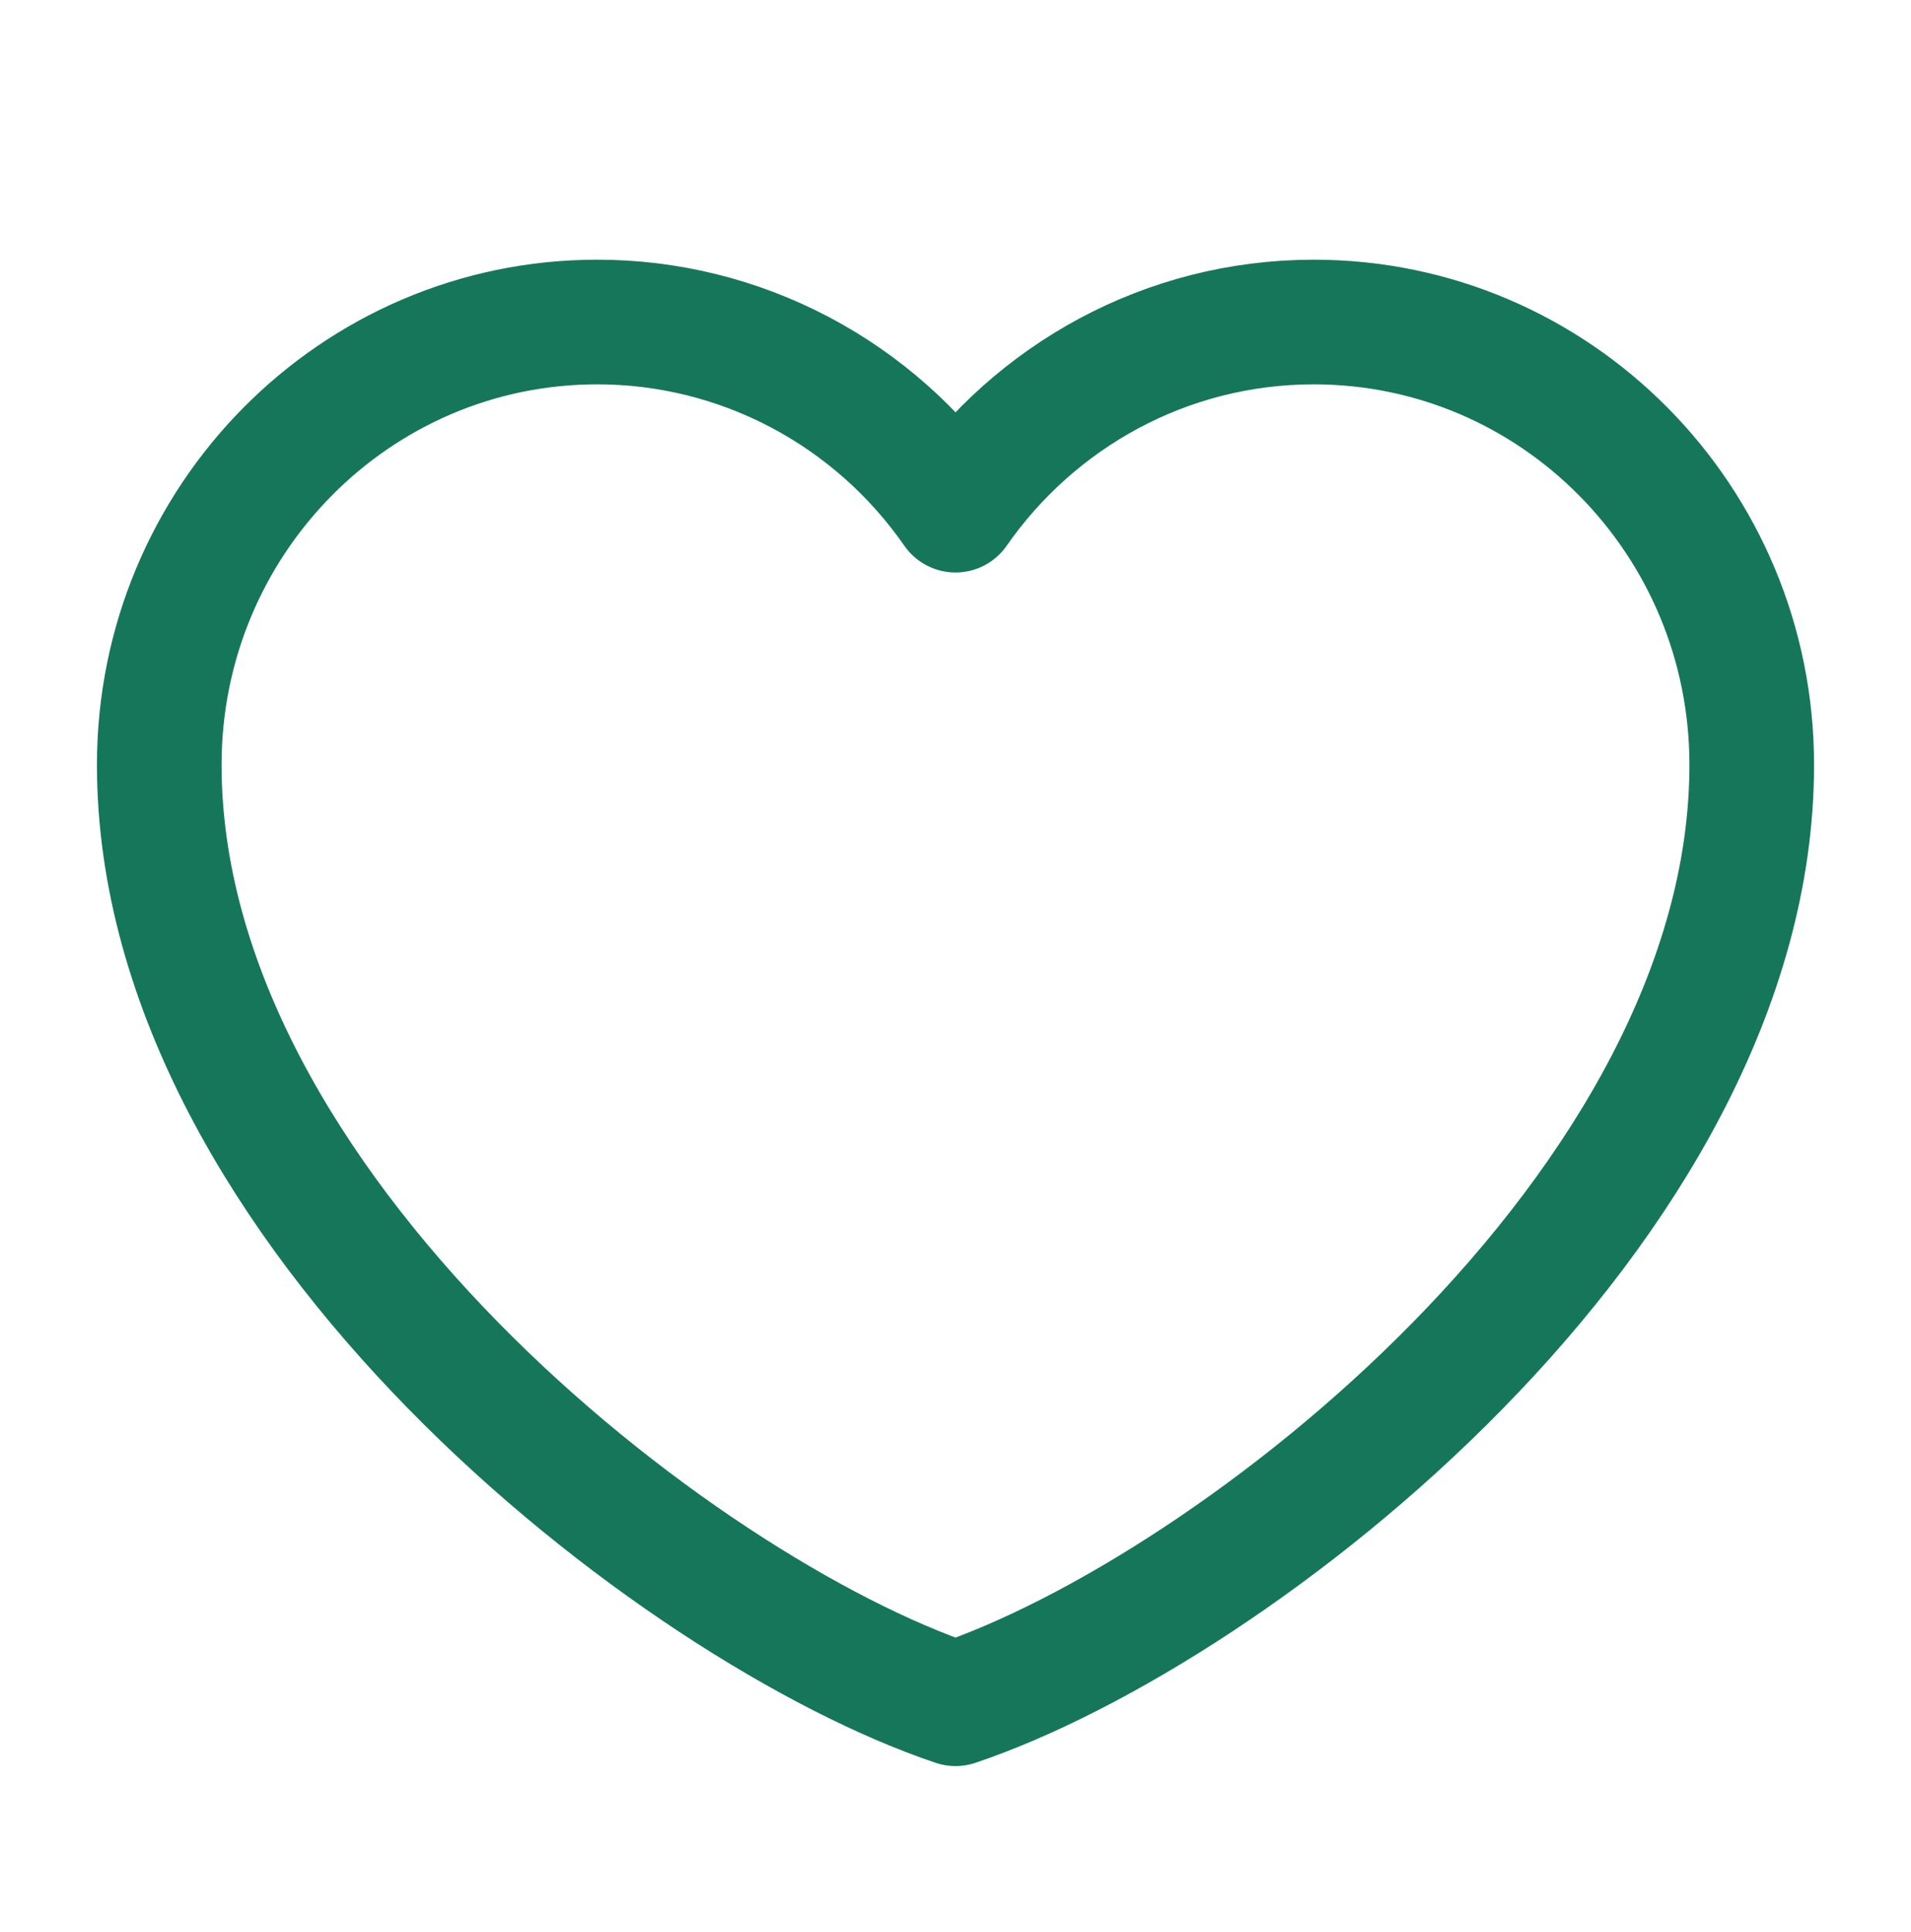
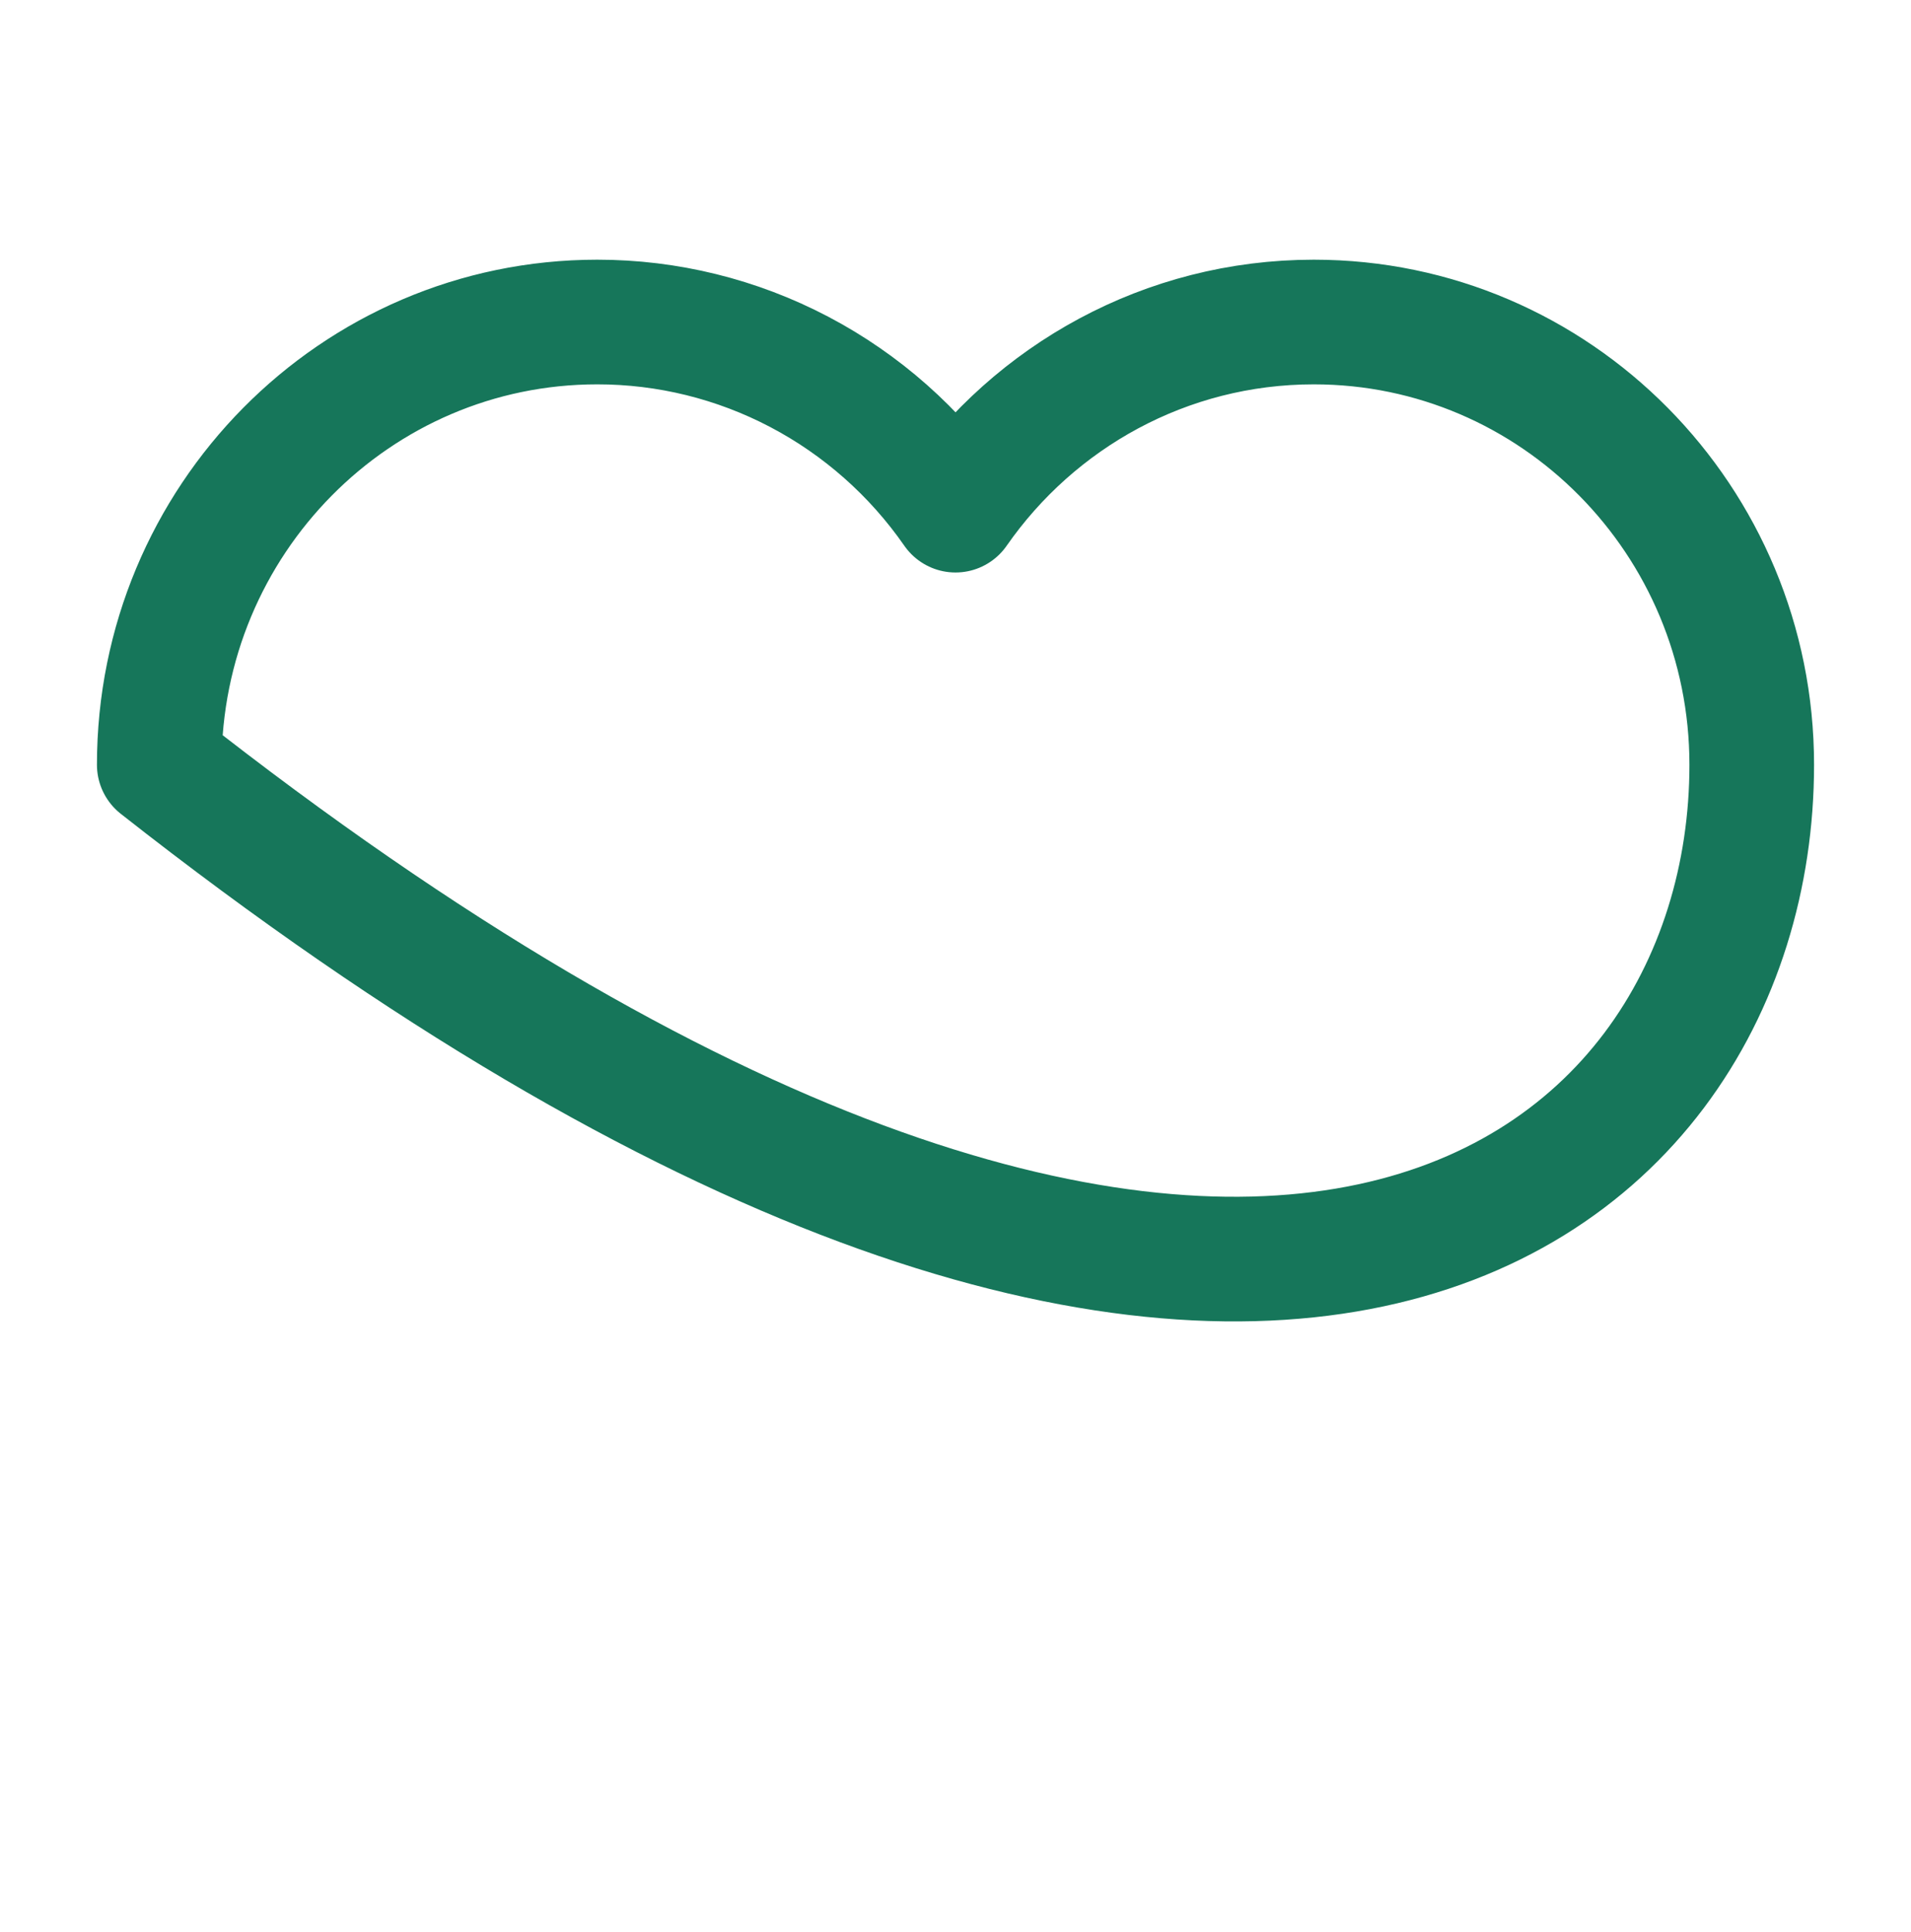
<svg xmlns="http://www.w3.org/2000/svg" width="92" height="93" viewBox="0 0 92 93" fill="none">
-   <path d="M28.75 15.5C17.106 15.5 7.667 25.042 7.667 36.812C7.667 58.125 32.583 77.5 46 82.007C59.417 77.5 84.333 58.125 84.333 36.812C84.333 25.042 74.894 15.5 63.25 15.5C56.12 15.5 49.814 19.079 46 24.556C44.056 21.757 41.473 19.472 38.471 17.896C35.468 16.319 32.133 15.498 28.75 15.5Z" stroke="#16765A" stroke-width="6" stroke-linecap="round" stroke-linejoin="round" />
+   <path d="M28.75 15.5C17.106 15.5 7.667 25.042 7.667 36.812C59.417 77.5 84.333 58.125 84.333 36.812C84.333 25.042 74.894 15.5 63.25 15.5C56.12 15.5 49.814 19.079 46 24.556C44.056 21.757 41.473 19.472 38.471 17.896C35.468 16.319 32.133 15.498 28.75 15.5Z" stroke="#16765A" stroke-width="6" stroke-linecap="round" stroke-linejoin="round" />
</svg>